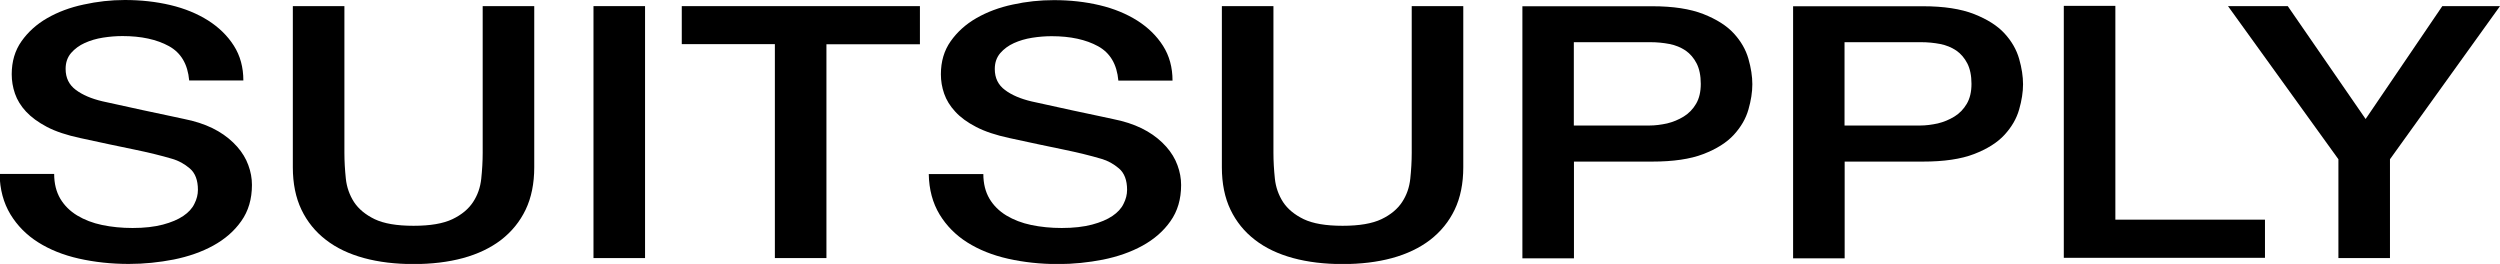
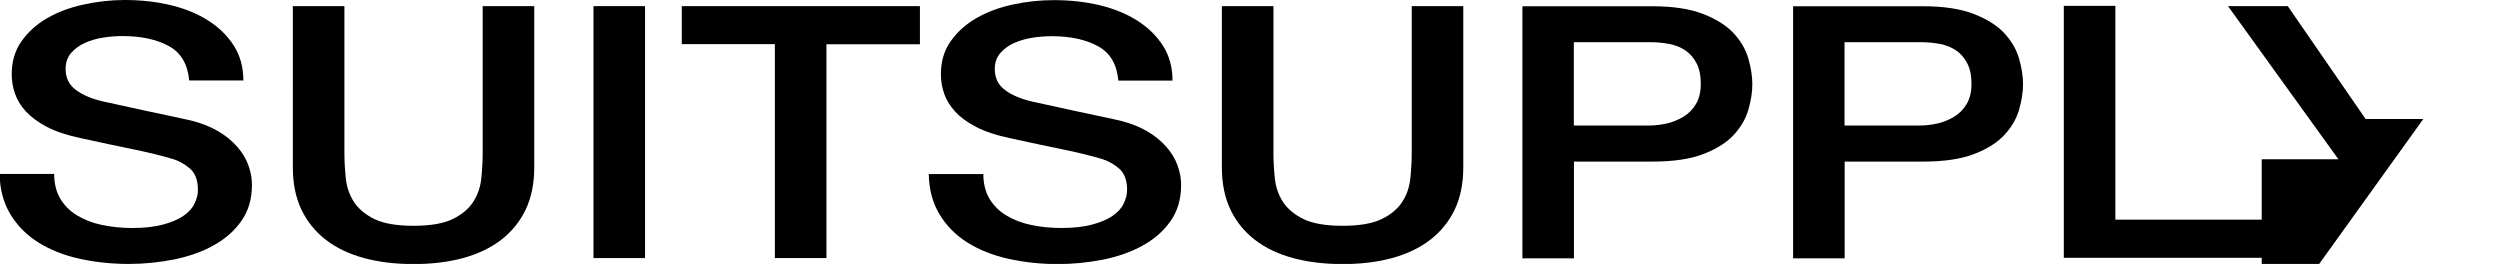
<svg xmlns="http://www.w3.org/2000/svg" version="1.1" x="0px" y="0px" viewBox="0 0 1920 202.7" style="enable-background:new 0 0 1920 202.7;" xml:space="preserve">
  <style type="text/css">
	.st0{fill:#FFFFFF;}
	.st1{fill:#2D2E2C;}
	.st2{display:none;}
	.st3{display:inline;fill:#70C9C4;}
	.st4{display:inline;fill:#FEC20E;}
	.st5{display:inline;fill:#EE1E3E;}
	.st6{display:inline;fill:#6CBE45;}
	.st7{display:inline;opacity:0.5;fill:#FEC20E;}
</style>
  <g id="Logo">
    <path d="M41.6,133.6c0,7.4,1.6,13.7,4.7,19c3.1,5.2,7.4,9.5,13,12.9c5.5,3.3,11.9,5.8,19.1,7.3c7.2,1.5,15,2.3,23.4,2.3   c9.1,0,16.8-0.9,23.3-2.6c6.4-1.7,11.6-3.9,15.6-6.6c4-2.7,6.9-5.8,8.6-9.4c1.8-3.5,2.7-7.1,2.7-10.7c0-7.4-2.1-12.9-6.2-16.4   c-4.1-3.5-8.6-6-13.5-7.4c-8.4-2.5-18.2-4.9-29.4-7.2c-11.2-2.3-25-5.2-41.4-8.8c-10.2-2.2-18.7-5-25.4-8.5   C29.3,93.9,24,90,20,85.7c-4-4.3-6.8-8.9-8.5-13.8C9.8,67,9,62,9,57c0-9.8,2.5-18.2,7.5-25.3c5-7.1,11.6-13.1,19.8-17.8   c8.2-4.7,17.5-8.2,27.9-10.4C74.6,1.2,85.2,0,95.8,0c12.4,0,24.1,1.3,35.1,3.9c11,2.6,20.6,6.6,28.9,11.8   c8.3,5.3,14.9,11.7,19.8,19.4c4.9,7.7,7.3,16.6,7.3,26.7h-41.6c-1.1-12.5-6.3-21.3-15.6-26.4s-21.2-7.7-35.6-7.7   c-4.9,0-9.9,0.4-15,1.2c-5.1,0.8-9.8,2.2-14,4.1c-4.2,1.9-7.7,4.5-10.5,7.7c-2.8,3.3-4.2,7.3-4.2,12.2c0,6.9,2.6,12.2,7.8,16.1   c5.2,3.9,12,6.8,20.5,8.8c0.9,0.2,4.4,0.9,10.5,2.3c6.1,1.3,12.9,2.8,20.5,4.5c7.5,1.6,14.9,3.2,22.1,4.7   c7.2,1.5,12.4,2.7,15.5,3.4c7.8,2,14.5,4.7,20.3,8.1c5.8,3.4,10.6,7.4,14.5,11.8c3.9,4.4,6.8,9.2,8.6,14.2   c1.9,5.1,2.8,10.1,2.8,15.2c0,10.8-2.7,20.1-8.2,27.8c-5.4,7.7-12.6,13.9-21.5,18.8c-8.9,4.9-19,8.4-30.3,10.7   c-11.3,2.2-22.8,3.4-34.6,3.4c-13.5,0-26.3-1.4-38.3-4.1c-12-2.7-22.4-6.9-31.3-12.5c-8.9-5.6-16-12.8-21.3-21.5   c-5.3-8.8-8.1-19.1-8.3-31H41.6z" />
    <path d="M755.2,133.6c0,7.4,1.6,13.7,4.7,19c3.1,5.2,7.4,9.5,13,12.9c5.5,3.3,11.9,5.8,19.1,7.3c7.2,1.5,15,2.3,23.4,2.3   c9.1,0,16.8-0.9,23.3-2.6c6.4-1.7,11.6-3.9,15.6-6.6c4-2.7,6.9-5.8,8.6-9.4c1.8-3.5,2.7-7.1,2.7-10.7c0-7.4-2.1-12.9-6.2-16.4   c-4.1-3.5-8.6-6-13.5-7.4c-8.4-2.5-18.2-4.9-29.4-7.2c-11.2-2.3-25-5.2-41.4-8.8c-10.2-2.2-18.7-5-25.4-8.5   c-6.8-3.5-12.1-7.4-16.1-11.8c-4-4.3-6.8-8.9-8.5-13.8c-1.7-4.9-2.5-9.8-2.5-14.9c0-9.8,2.5-18.2,7.5-25.3   c5-7.1,11.6-13.1,19.8-17.8c8.2-4.7,17.5-8.2,27.9-10.4c10.4-2.3,21-3.4,31.6-3.4c12.4,0,24.1,1.3,35.1,3.9   c11,2.6,20.6,6.6,28.9,11.8c8.3,5.3,14.9,11.7,19.8,19.4c4.9,7.7,7.3,16.6,7.3,26.7h-41.6c-1.1-12.5-6.3-21.3-15.6-26.4   c-9.3-5.1-21.2-7.7-35.6-7.7c-4.9,0-9.9,0.4-15,1.2c-5.1,0.8-9.8,2.2-14,4.1c-4.2,1.9-7.7,4.5-10.5,7.7c-2.8,3.3-4.2,7.3-4.2,12.2   c0,6.9,2.6,12.2,7.8,16.1c5.2,3.9,12,6.8,20.5,8.8c0.9,0.2,4.4,0.9,10.5,2.3c6.1,1.3,12.9,2.8,20.5,4.5c7.5,1.6,14.9,3.2,22.1,4.7   c7.2,1.5,12.4,2.7,15.5,3.4c7.8,2,14.5,4.7,20.3,8.1c5.8,3.4,10.6,7.4,14.5,11.8c3.9,4.4,6.8,9.2,8.6,14.2   c1.9,5.1,2.8,10.1,2.8,15.2c0,10.8-2.7,20.1-8.2,27.8c-5.4,7.7-12.6,13.9-21.5,18.8c-8.9,4.9-19,8.4-30.3,10.7   c-11.3,2.2-22.8,3.4-34.6,3.4c-13.5,0-26.3-1.4-38.3-4.1c-12-2.7-22.4-6.9-31.3-12.5c-8.9-5.6-16-12.8-21.3-21.5   c-5.3-8.8-8.1-19.1-8.3-31H755.2z" />
    <path d="M224.9,4.7h39.6v112.7c0,6.5,0.4,13.1,1.1,19.8c0.7,6.7,2.9,12.7,6.3,18c3.5,5.3,8.8,9.7,15.8,13.1   c7.1,3.4,17,5.1,29.9,5.1c12.9,0,22.8-1.7,29.9-5.1c7.1-3.4,12.3-7.8,15.8-13.1c3.5-5.3,5.6-11.3,6.3-18c0.7-6.7,1.1-13.3,1.1-19.8   V4.7h39.6v123.8c0,12.4-2.2,23.3-6.6,32.5c-4.4,9.2-10.7,16.9-18.8,23.2c-8.1,6.2-17.9,10.9-29.3,14c-11.4,3.1-24.1,4.6-38,4.6   c-13.9,0-26.6-1.5-38-4.6c-11.4-3.1-21.2-7.7-29.3-14c-8.1-6.2-14.4-14-18.8-23.2c-4.4-9.2-6.6-20.1-6.6-32.5V4.7z" />
    <path d="M455.8,4.7h39.6v193.5h-39.6V4.7z" />
    <path d="M523.6,4.7h182.9v29.3h-71.8v164.2h-39.6V33.9h-71.5V4.7z" />
    <path d="M938.4,4.7h39.6v112.7c0,6.5,0.4,13.1,1.1,19.8c0.7,6.7,2.9,12.7,6.3,18c3.5,5.3,8.8,9.7,15.8,13.1   c7.1,3.4,17,5.1,29.9,5.1c12.9,0,22.8-1.7,29.9-5.1c7.1-3.4,12.3-7.8,15.8-13.1c3.5-5.3,5.6-11.3,6.3-18c0.7-6.7,1.1-13.3,1.1-19.8   V4.7h39.6v123.8c0,12.4-2.2,23.3-6.6,32.5c-4.4,9.2-10.7,16.9-18.8,23.2c-8.1,6.2-17.9,10.9-29.3,14c-11.4,3.1-24,4.6-38,4.6   c-13.9,0-26.6-1.5-38-4.6c-11.4-3.1-21.2-7.7-29.3-14c-8.1-6.2-14.4-14-18.8-23.2c-4.4-9.2-6.6-20.1-6.6-32.5V4.7z" />
    <path d="M1169.2,4.8h99.7c16,0,29.1,2,39.3,6c10.1,4,17.9,8.9,23.4,14.9c5.5,6,9.2,12.5,11.2,19.5c2,7,3,13.5,3,19.5   c0,6-1,12.4-3,19.4c-2,7-5.7,13.4-11.2,19.4c-5.5,6-13.3,10.9-23.4,14.8c-10.1,3.9-23.2,5.8-39.3,5.8h-60.1v74.3h-39.6V4.8z    M1208.8,96.4h57.9c4.4,0,9-0.6,13.6-1.6c4.6-1.1,8.9-2.9,12.8-5.3c3.9-2.4,7.1-5.7,9.5-9.8c2.4-4.1,3.6-9.2,3.6-15.3   c0-6.3-1.1-11.6-3.2-15.7c-2.1-4.1-5-7.5-8.5-9.9c-3.6-2.4-7.7-4.1-12.3-5c-4.6-0.9-9.6-1.4-14.9-1.4h-58.6V96.4z" />
    <path d="M1377.1,4.8h99.7c16,0,29.1,2,39.3,6c10.1,4,17.9,8.9,23.4,14.9c5.5,6,9.2,12.5,11.2,19.5c2,7,3,13.5,3,19.5   c0,6-1,12.4-3,19.4c-2,7-5.7,13.4-11.2,19.4c-5.5,6-13.3,10.9-23.4,14.8c-10.1,3.9-23.2,5.8-39.3,5.8h-60.1v74.3h-39.6V4.8z    M1416.7,96.4h57.9c4.4,0,9-0.6,13.6-1.6c4.6-1.1,8.9-2.9,12.8-5.3c3.9-2.4,7.1-5.7,9.5-9.8c2.4-4.1,3.6-9.2,3.6-15.3   c0-6.3-1.1-11.6-3.2-15.7c-2.1-4.1-5-7.5-8.5-9.9c-3.6-2.4-7.7-4.1-12.3-5c-4.6-0.9-9.6-1.4-14.9-1.4h-58.6V96.4z" />
    <path d="M1585,4.5h39.6v164.2h114.9V198H1585V4.5z" />
-     <path d="M1795.9,122.3L1711.1,4.7h45.9l59.8,86.7l58.9-86.7h44.3l-84.5,117.6v75.9h-39.6V122.3z" />
+     <path d="M1795.9,122.3L1711.1,4.7h45.9l59.8,86.7h44.3l-84.5,117.6v75.9h-39.6V122.3z" />
  </g>
  <g id="Guides" class="st2">
    <rect x="193.5" y="0" class="st3" width="31.3" height="202.7" />
    <rect x="495.3" y="0" class="st4" width="28.3" height="202.7" />
    <rect x="410.4" y="0" class="st5" width="45.4" height="202.7" />
    <rect x="1123.8" y="0" class="st5" width="45.4" height="202.7" />
    <rect x="706.5" y="0" class="st6" width="7.1" height="202.7" />
-     <rect x="907.2" y="0" class="st3" width="31.3" height="202.7" />
    <rect x="1345.8" y="0.2" class="st3" width="31.3" height="202.7" />
    <rect x="1553.7" y="0.2" class="st3" width="31.3" height="202.7" />
    <rect x="1711.1" y="0" class="st7" width="28.3" height="202.7" />
  </g>
</svg>